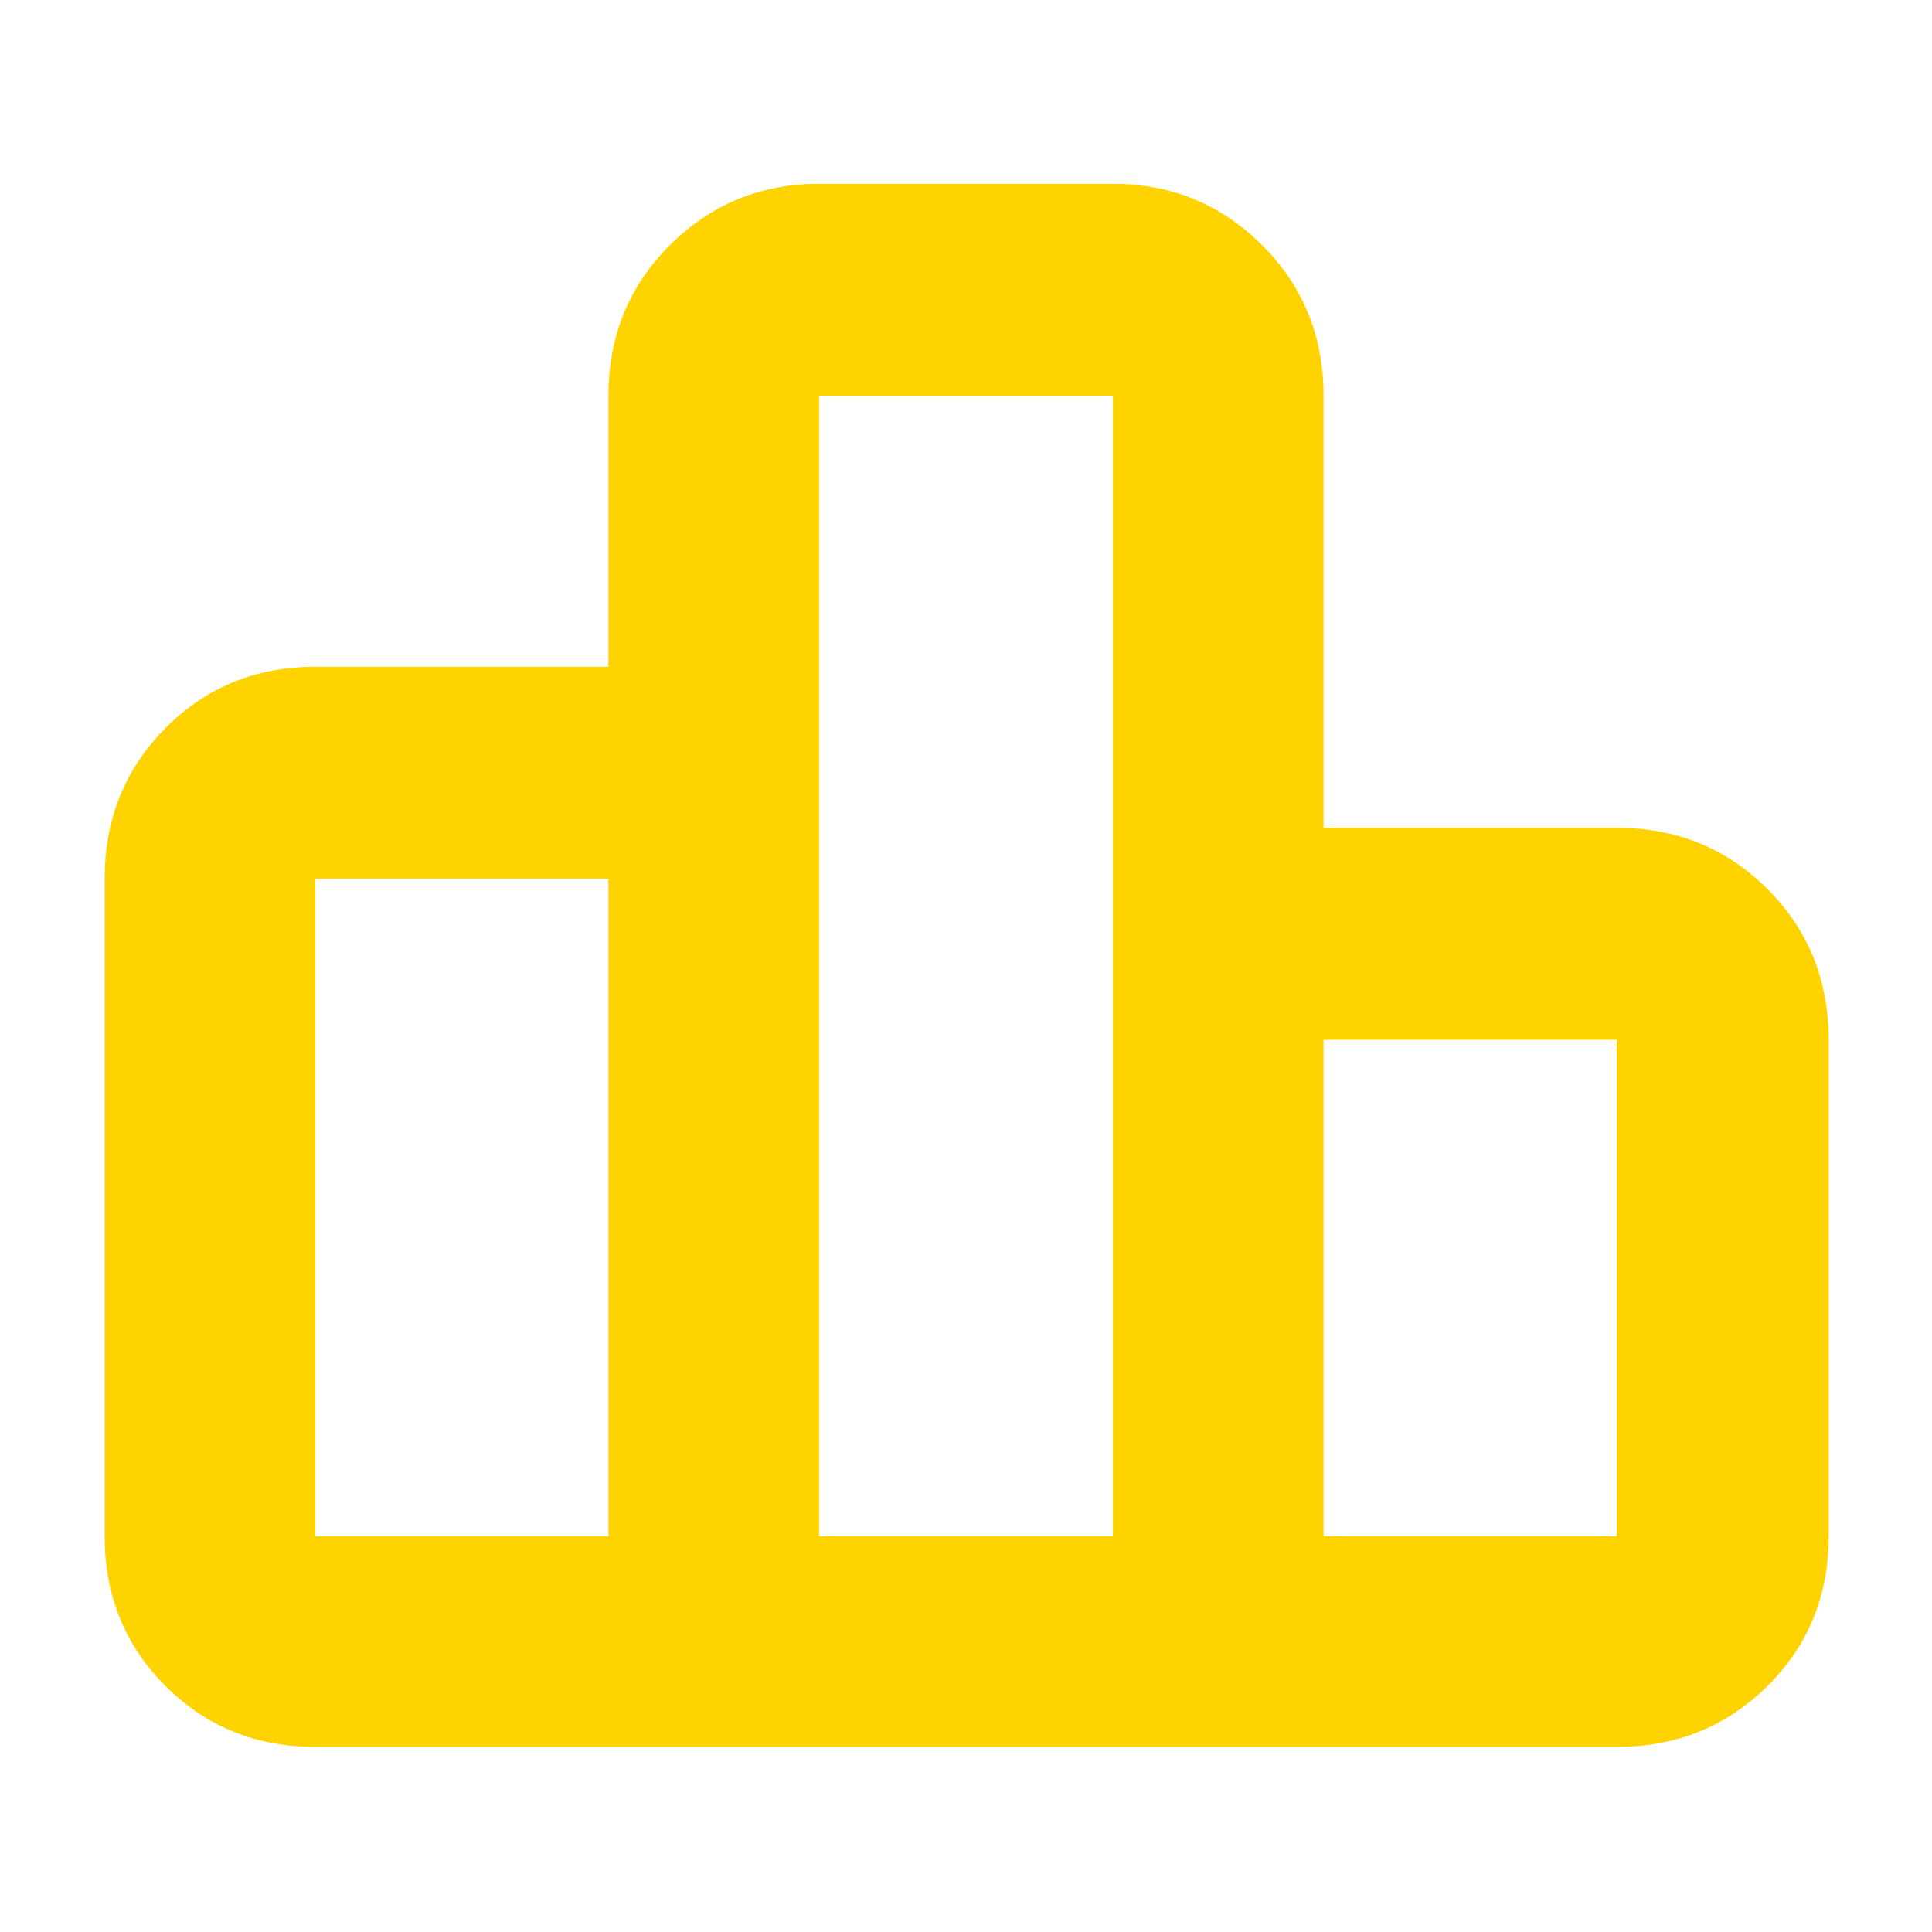
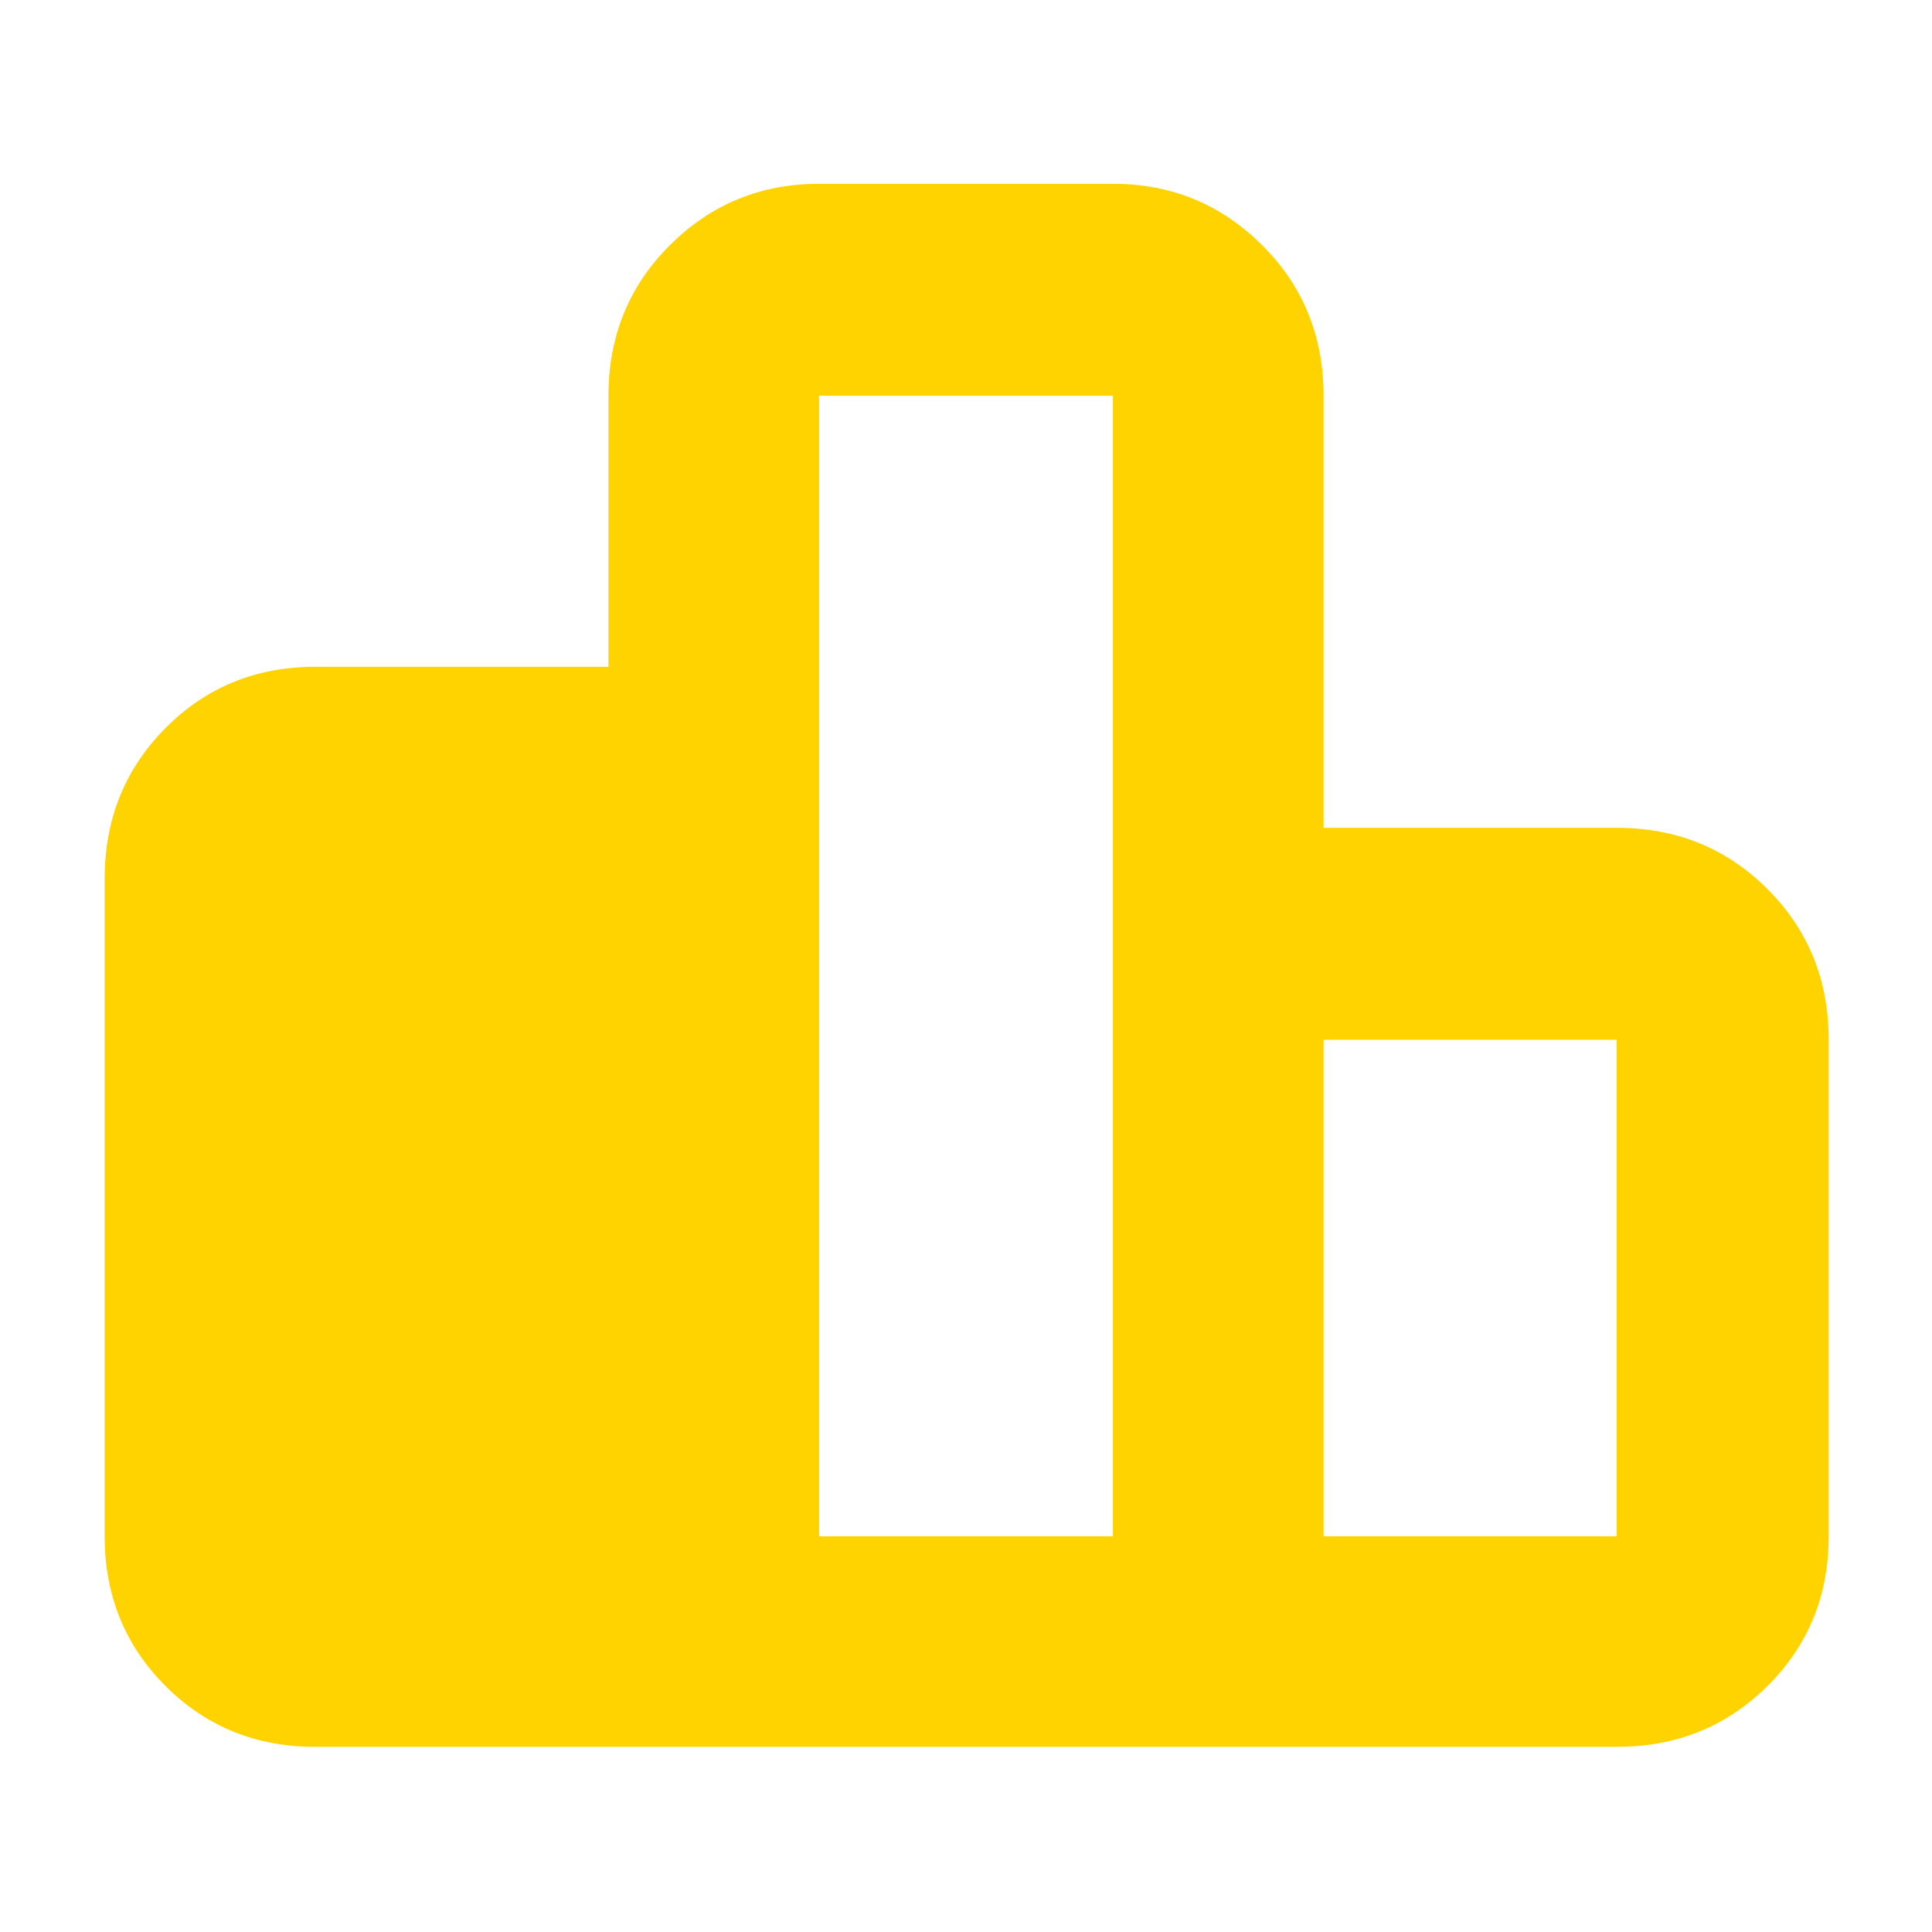
<svg xmlns="http://www.w3.org/2000/svg" height="40px" viewBox="0 -960 960 960" width="40px" fill="#ffd300">
-   <path d="M156.67-196.67h145.66v-326.66H156.67v326.66Zm250.33 0h146v-566.66H407v566.66Zm250.67 0h145.66v-246.66H657.67v246.66Zm-605.67 0v-326.66q0-44.48 30.23-74.91 30.24-30.43 74.44-30.43h145.66v-134.66q0-44.48 30.59-74.91 30.58-30.43 74.08-30.43h146q43.5 0 74.08 30.43 30.59 30.43 30.59 74.91v214.66h145.66q44.48 0 74.91 30.43t30.43 74.91v246.66q0 44.2-30.43 74.44Q847.81-92 803.33-92H156.67q-44.2 0-74.44-30.23Q52-152.47 52-196.67Z" />
+   <path d="M156.67-196.67h145.66H156.67v326.66Zm250.33 0h146v-566.66H407v566.66Zm250.67 0h145.66v-246.66H657.67v246.66Zm-605.67 0v-326.66q0-44.48 30.23-74.91 30.24-30.43 74.44-30.43h145.66v-134.66q0-44.48 30.59-74.91 30.58-30.43 74.08-30.43h146q43.5 0 74.08 30.43 30.59 30.43 30.59 74.91v214.66h145.66q44.48 0 74.91 30.43t30.43 74.91v246.66q0 44.2-30.43 74.44Q847.81-92 803.33-92H156.67q-44.2 0-74.44-30.23Q52-152.47 52-196.67Z" />
</svg>